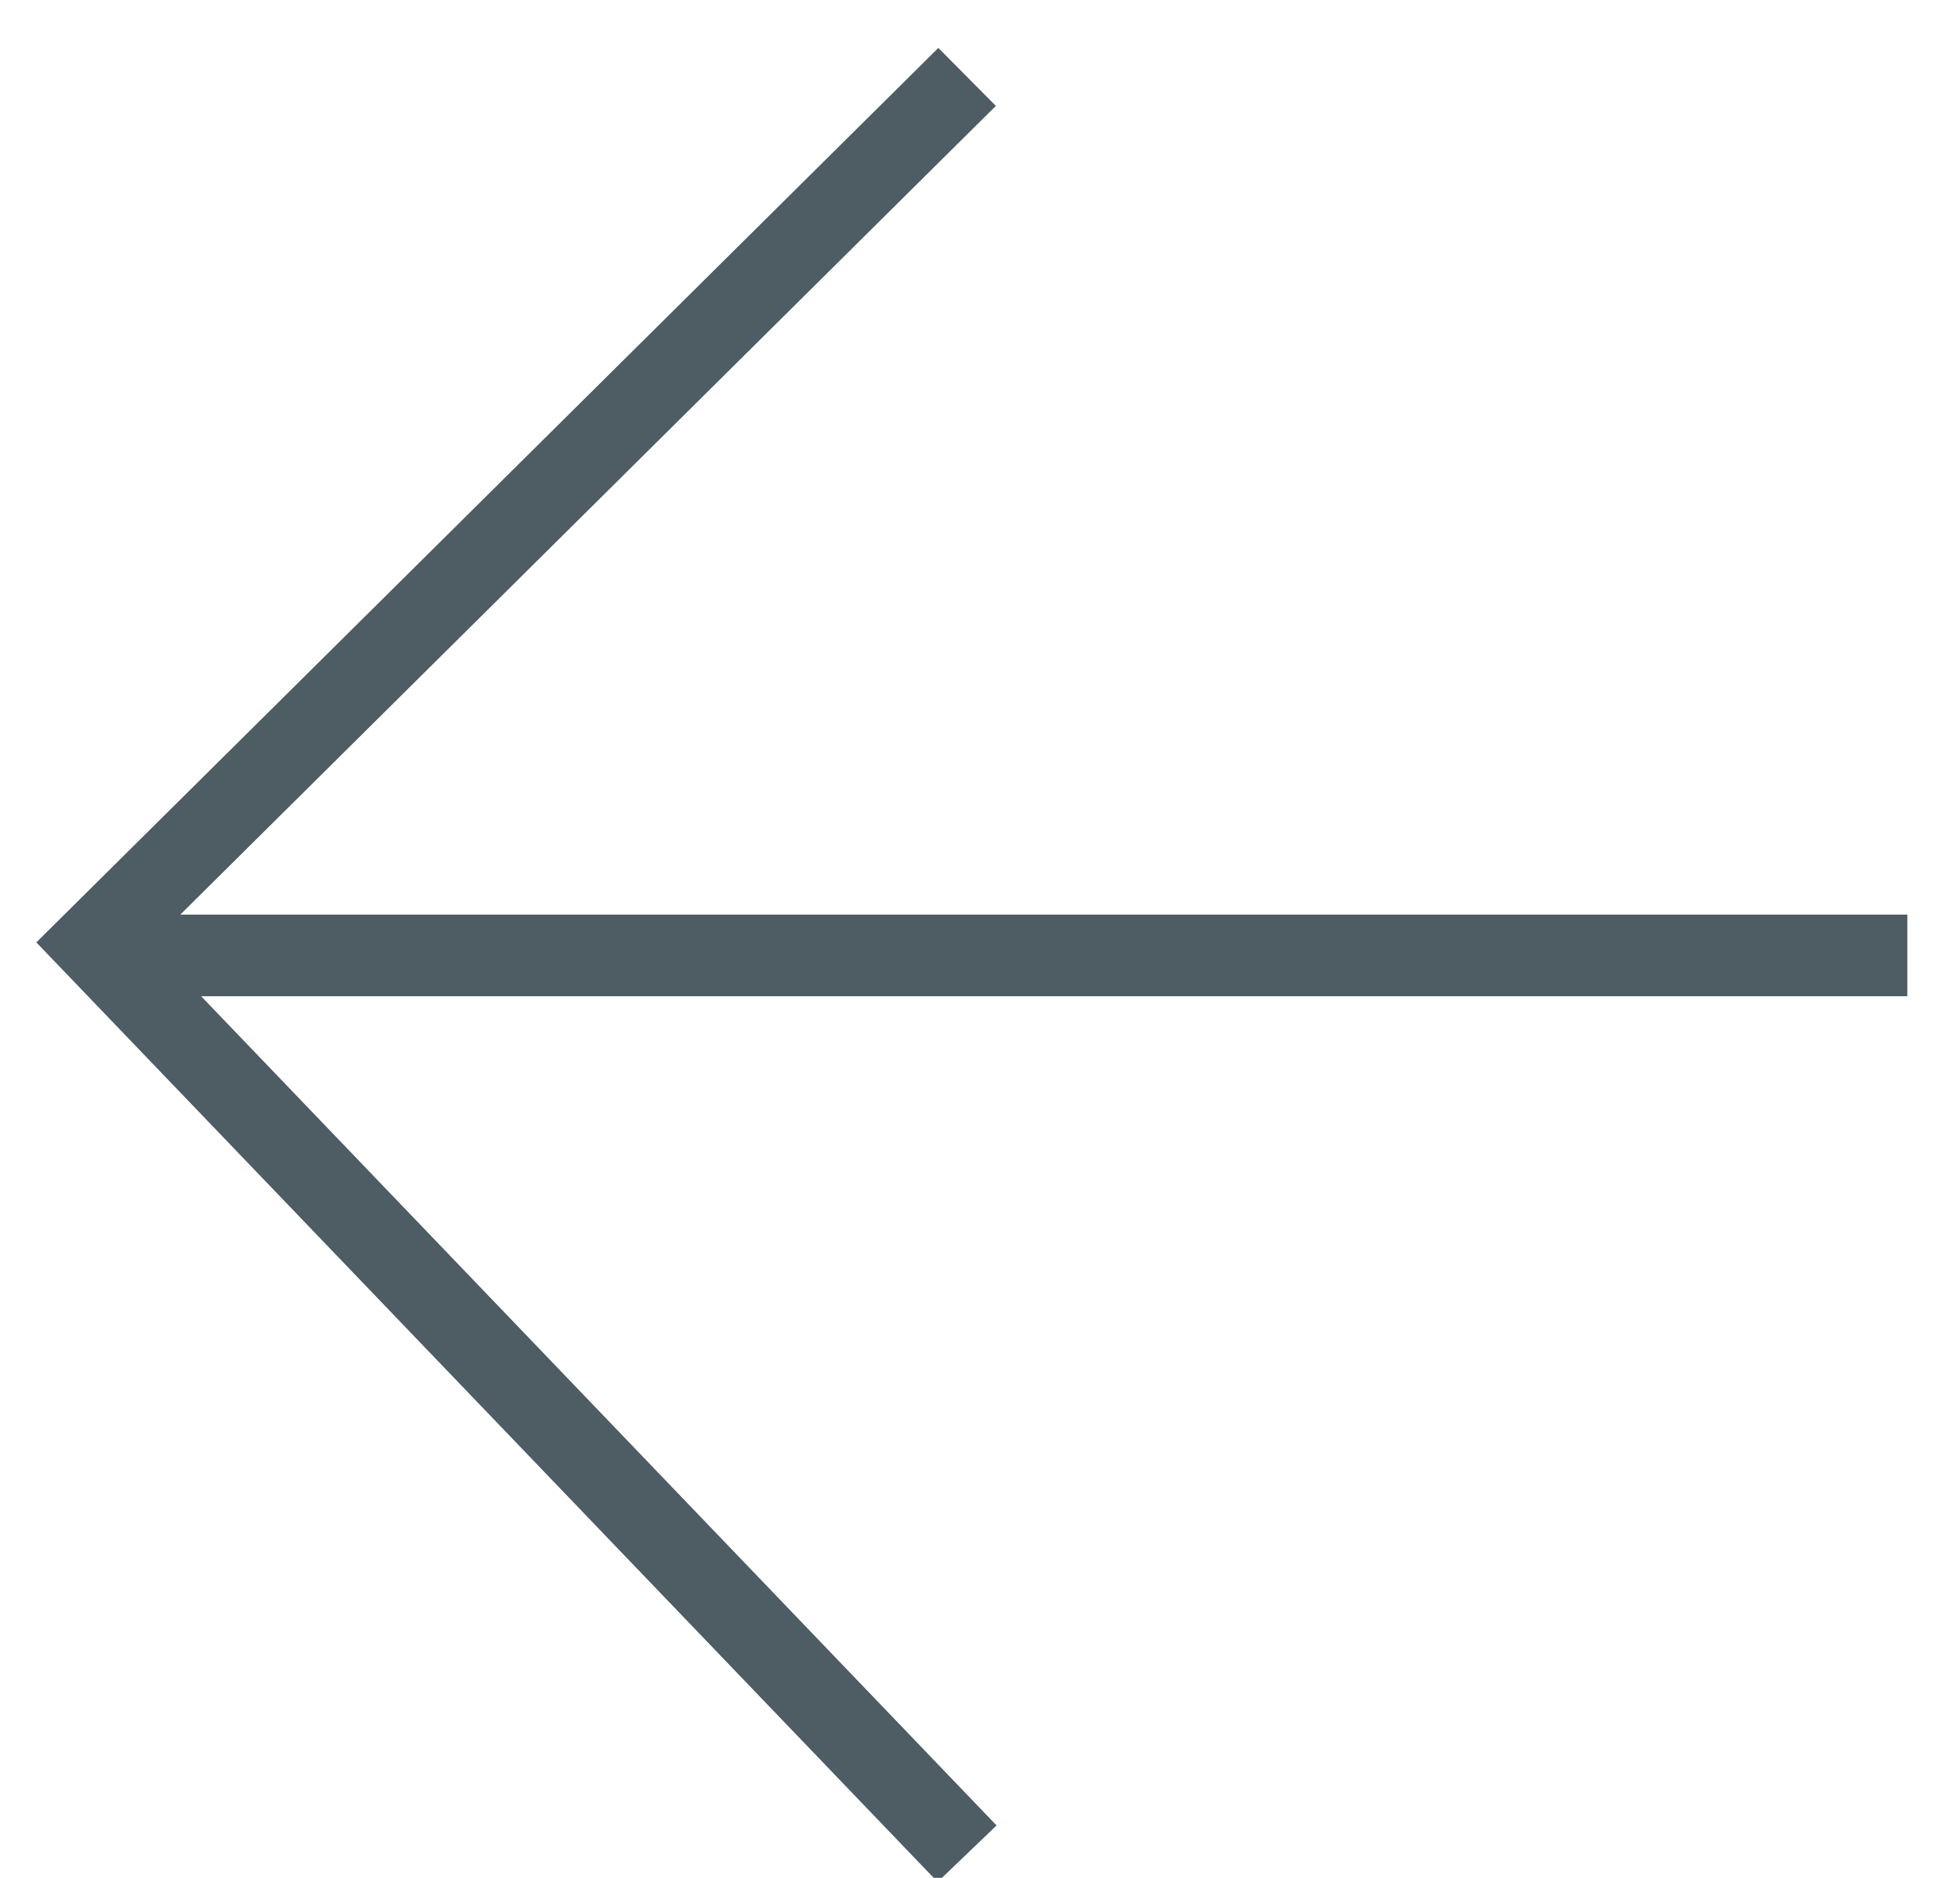
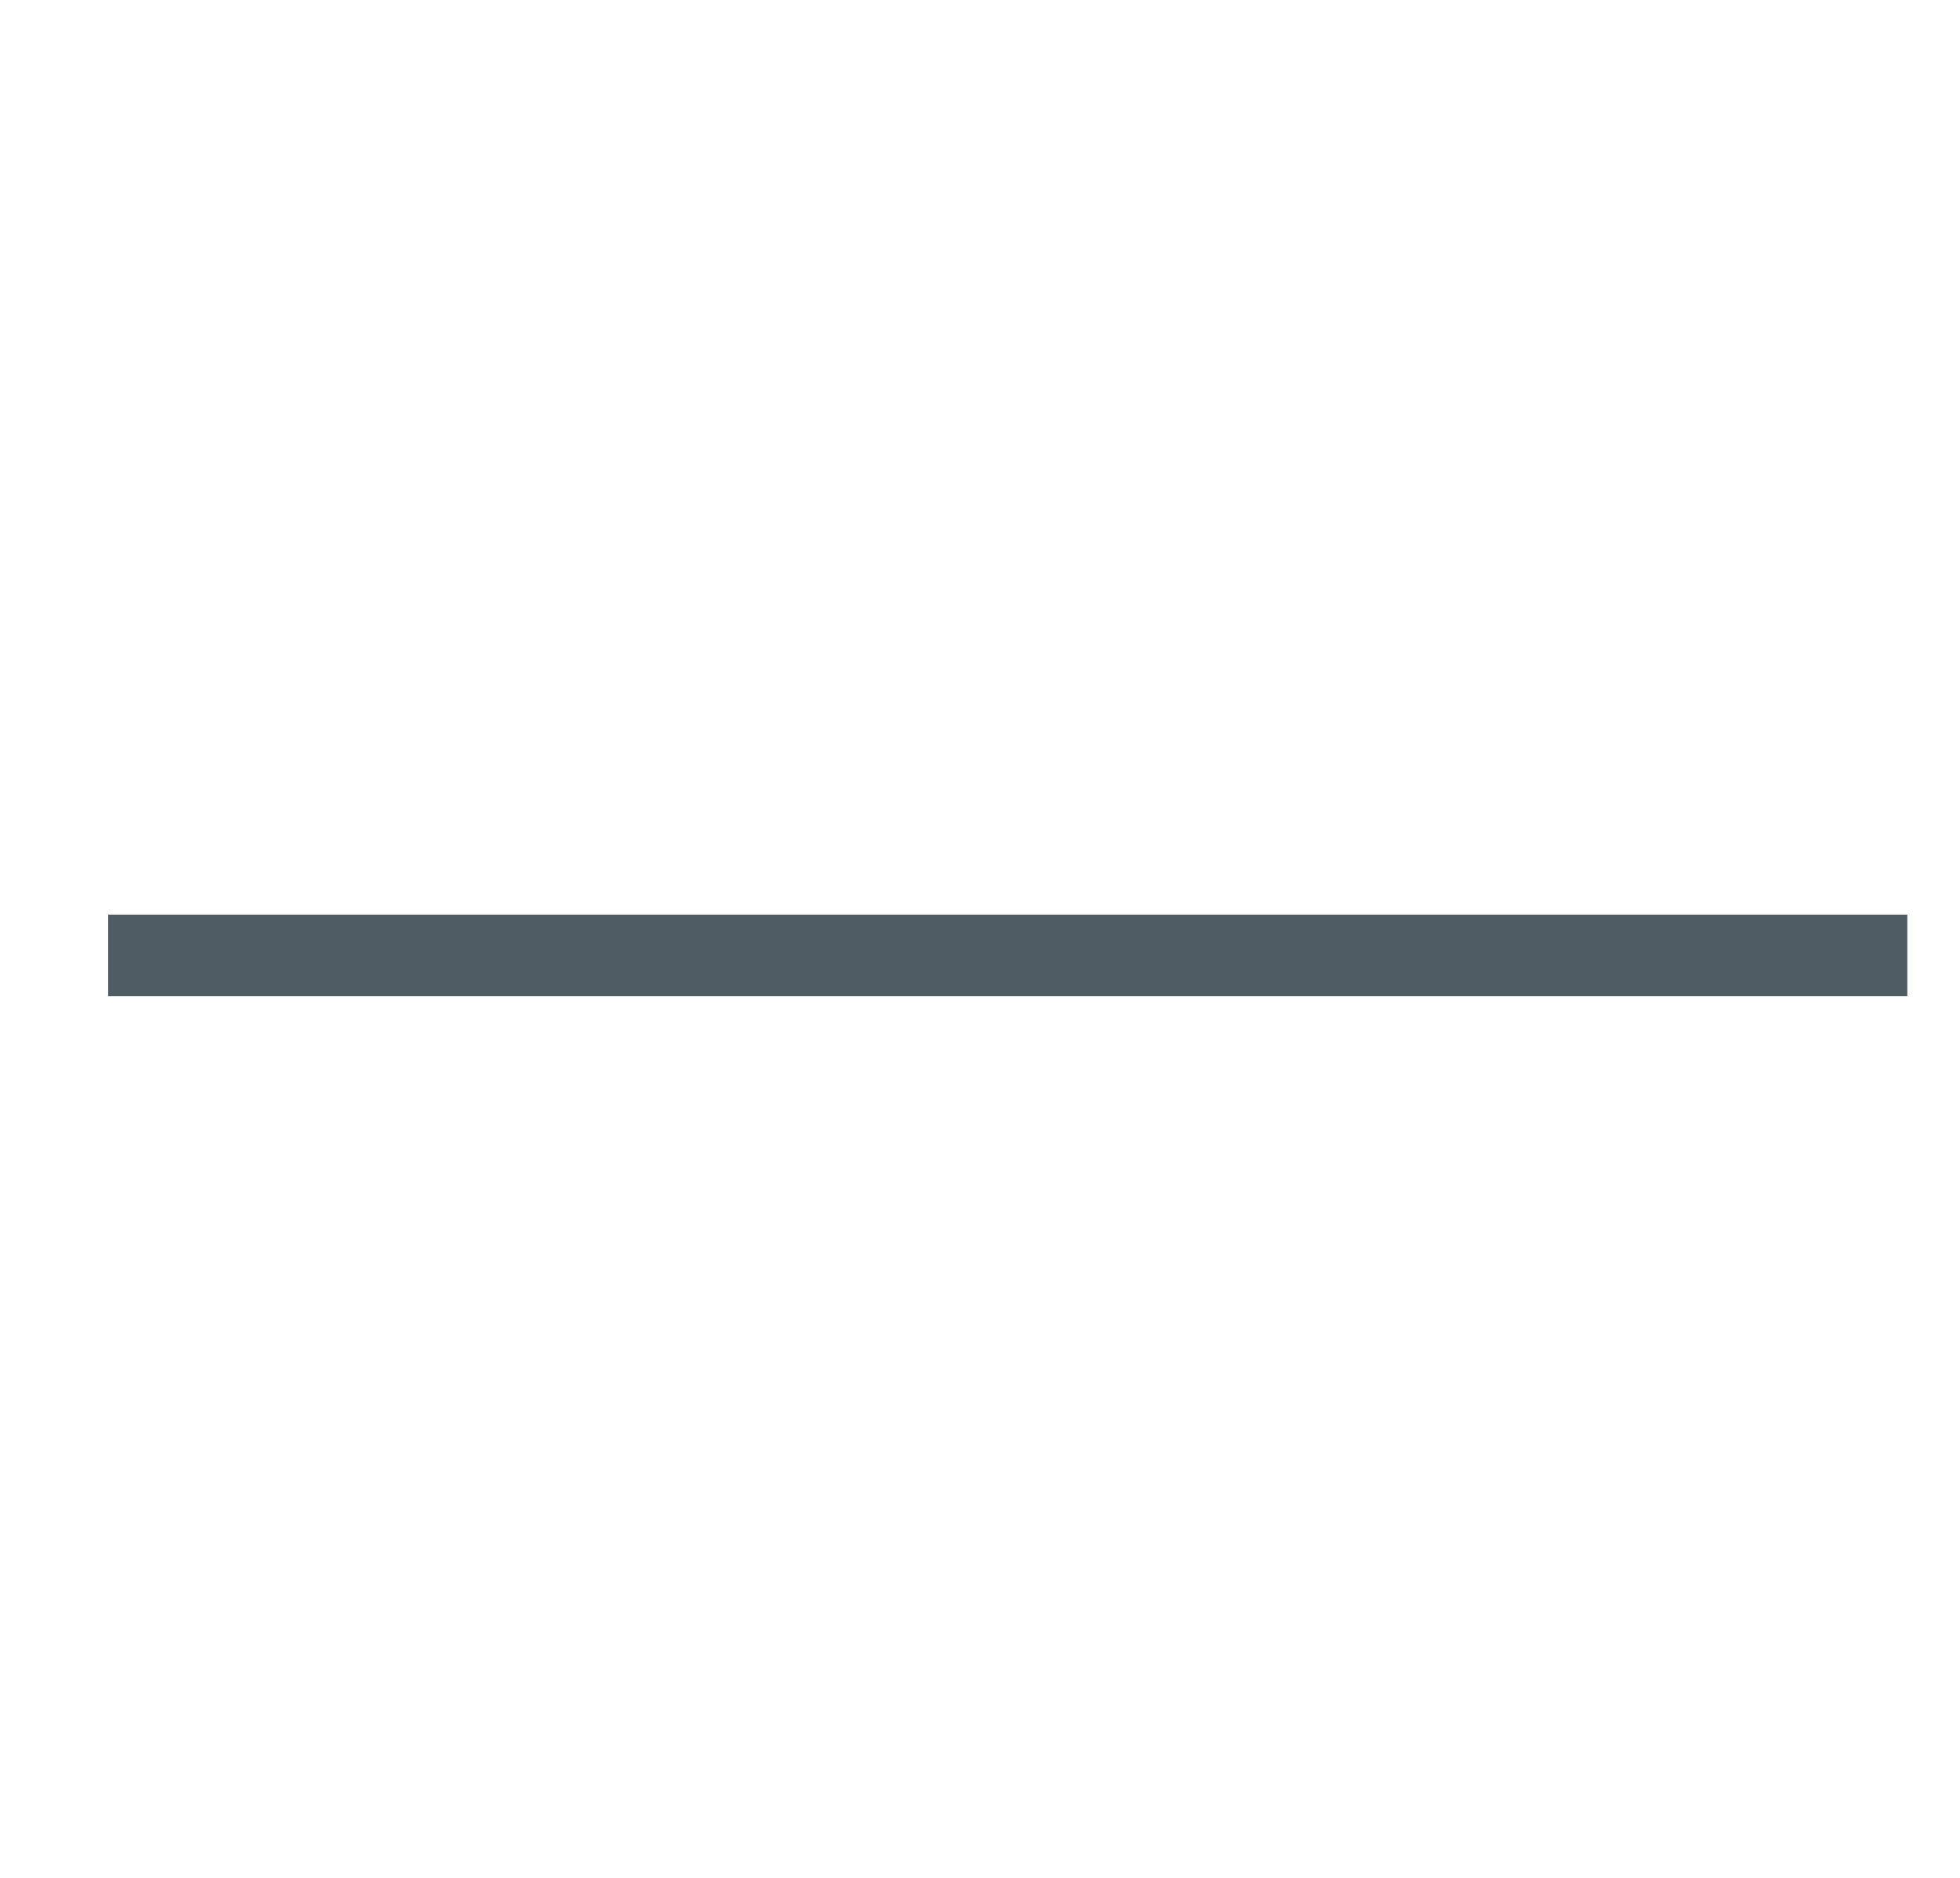
<svg xmlns="http://www.w3.org/2000/svg" width="24px" height="23px" viewBox="0 0 24 23" version="1.1">
  <title>back_arrow</title>
  <desc>Created with Sketch.</desc>
  <defs />
  <g id="FinalUI" stroke="none" stroke-width="1" fill="none" fill-rule="evenodd">
    <g id="Desktop_Location2_Detail_View_Hover" transform="translate(-21, -159)" stroke="#4E5C64">
      <g id="LocationsDetail" transform="translate(0, 126)">
        <g id="back_arrow" transform="translate(22, 33)">
-           <polyline id="Path-2" points="10.842 0.942 0.146 11.551 10.842 22.704" />
          <path d="M0.325,11.702 L22.355,11.702" id="Path-3" />
        </g>
      </g>
    </g>
  </g>
</svg>